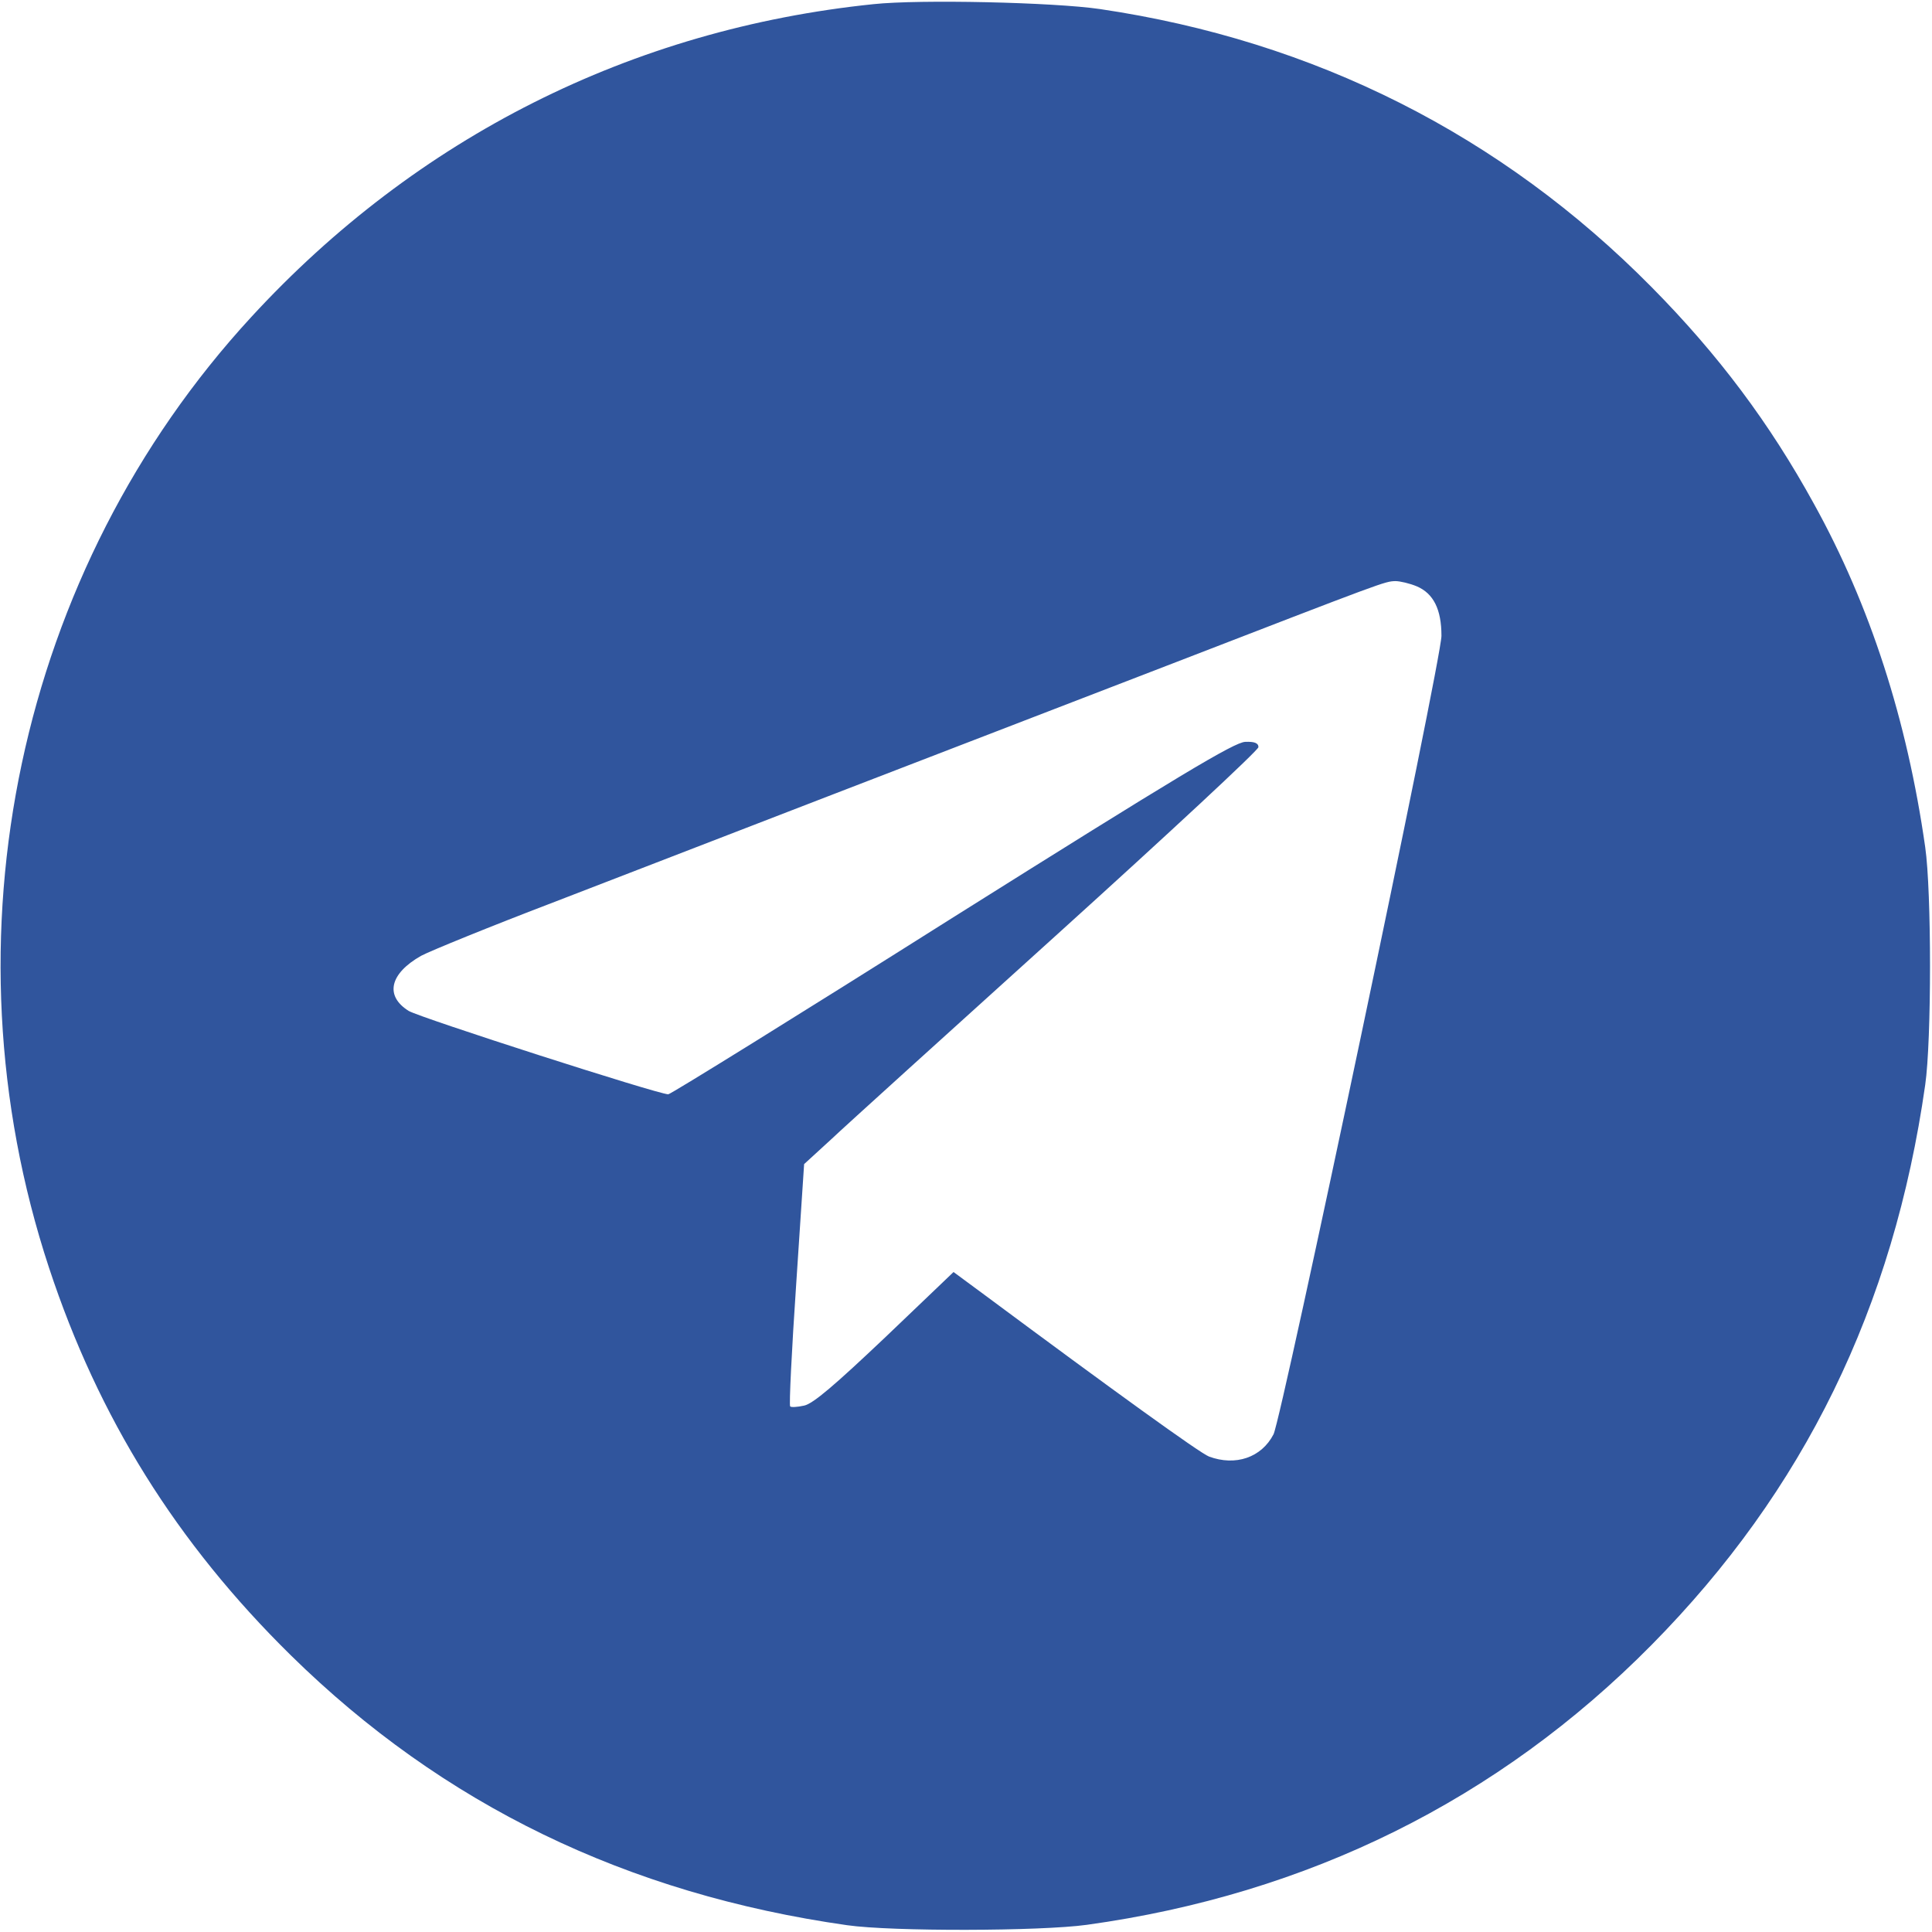
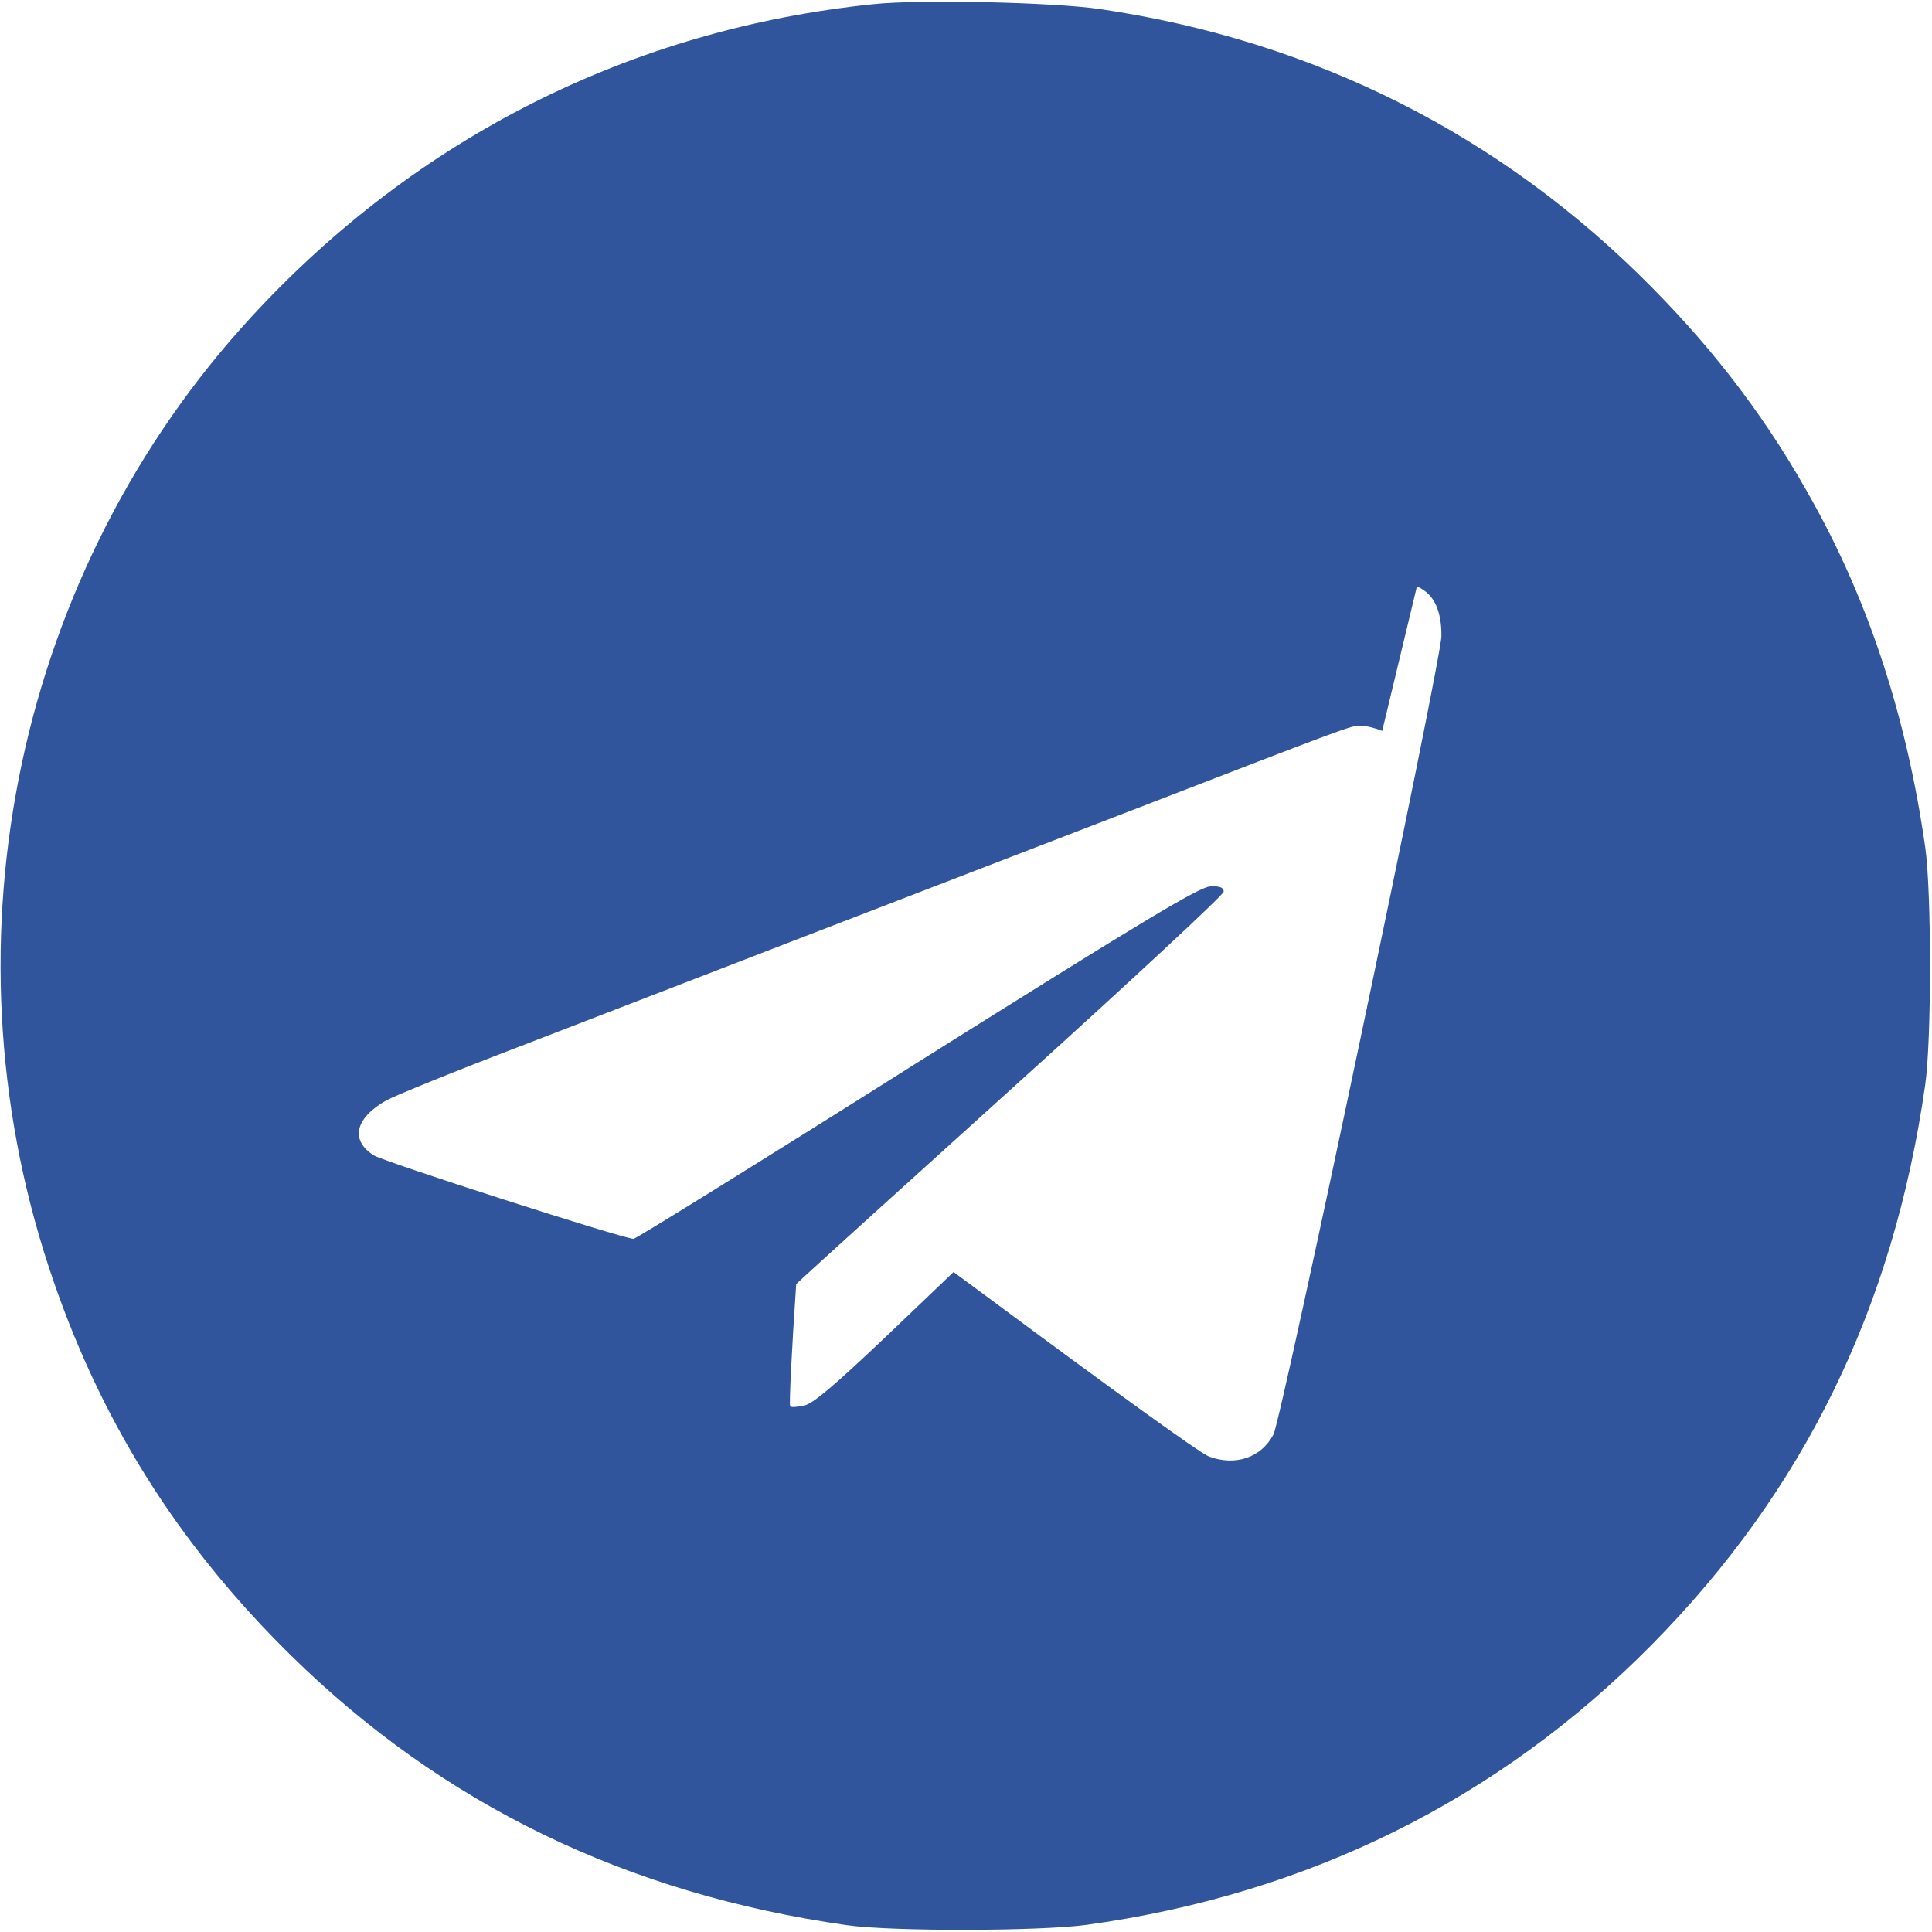
<svg xmlns="http://www.w3.org/2000/svg" version="1.0" width="35" height="35" viewBox="0 0 512 512" preserveAspectRatio="xMidYMid meet">
  <g transform="translate(0,512) scale(0.1,-0.1)" fill="#30559D" stroke="none">
-     <path d="M2315 5109 c-641 -66 -1211 -353 -1649 -829 -618 -671 -825 -1644 -536 -2520 131 -397 338 -729 641 -1027 402 -395 890 -632 1474 -715 119 -17 512 -16 635 1 586 81 1091 331 1497 742 404 409 641 894 725 1484 17 118 17 512 0 630 -48 337 -146 641 -295 910 -117 213 -253 395 -430 574 -398 403 -893 653 -1462 737 -123 18 -478 26 -600 13z m1440 -1543 c44 -19 65 -61 65 -131 0 -64 -423 -2072 -445 -2116 -32 -62 -101 -85 -171 -59 -24 9 -255 176 -593 427 l-84 62 -181 -173 c-133 -126 -191 -176 -215 -181 -18 -4 -35 -5 -37 -2 -3 3 4 148 16 324 l21 318 71 65 c38 36 309 281 601 545 293 265 532 487 532 495 0 11 -11 15 -35 14 -29 -1 -177 -90 -777 -467 -407 -257 -746 -467 -752 -467 -27 0 -658 203 -688 221 -64 40 -50 99 33 146 22 12 181 77 354 143 173 67 500 193 725 280 226 87 628 242 895 345 585 226 579 224 608 225 12 0 38 -6 57 -14z" />
+     <path d="M2315 5109 c-641 -66 -1211 -353 -1649 -829 -618 -671 -825 -1644 -536 -2520 131 -397 338 -729 641 -1027 402 -395 890 -632 1474 -715 119 -17 512 -16 635 1 586 81 1091 331 1497 742 404 409 641 894 725 1484 17 118 17 512 0 630 -48 337 -146 641 -295 910 -117 213 -253 395 -430 574 -398 403 -893 653 -1462 737 -123 18 -478 26 -600 13z m1440 -1543 c44 -19 65 -61 65 -131 0 -64 -423 -2072 -445 -2116 -32 -62 -101 -85 -171 -59 -24 9 -255 176 -593 427 l-84 62 -181 -173 c-133 -126 -191 -176 -215 -181 -18 -4 -35 -5 -37 -2 -3 3 4 148 16 324 c38 36 309 281 601 545 293 265 532 487 532 495 0 11 -11 15 -35 14 -29 -1 -177 -90 -777 -467 -407 -257 -746 -467 -752 -467 -27 0 -658 203 -688 221 -64 40 -50 99 33 146 22 12 181 77 354 143 173 67 500 193 725 280 226 87 628 242 895 345 585 226 579 224 608 225 12 0 38 -6 57 -14z" />
  </g>
</svg>